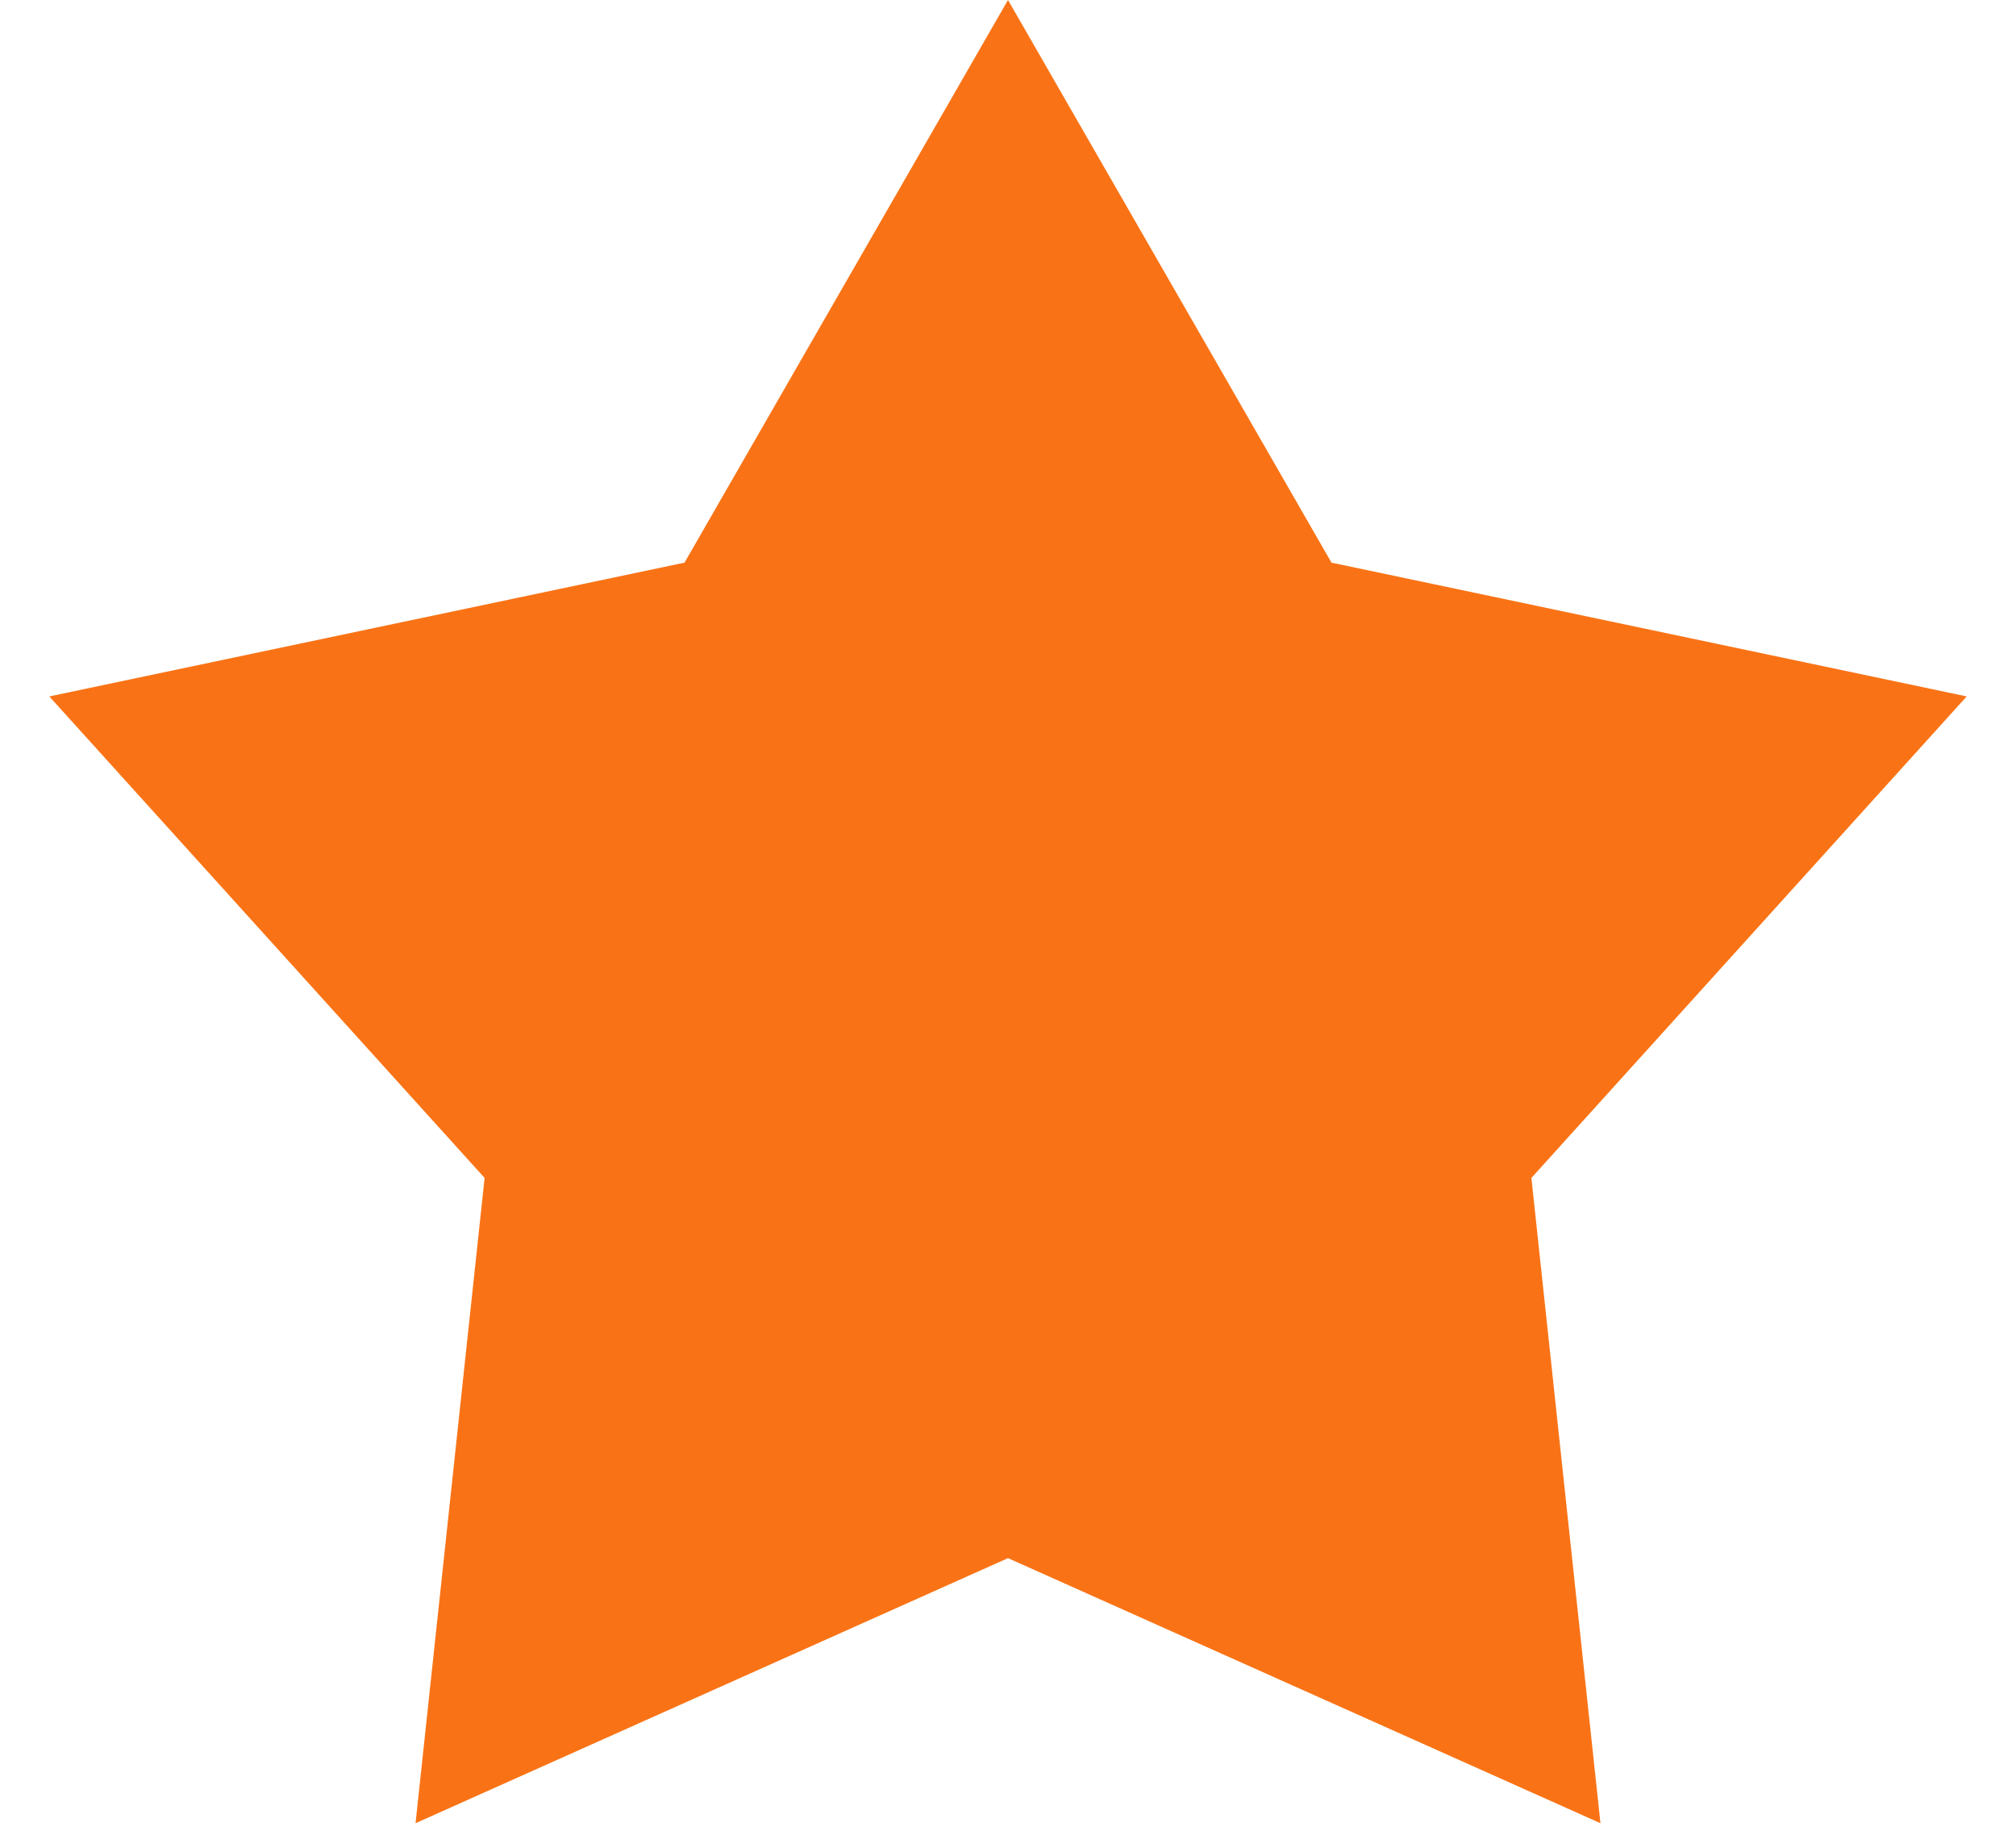
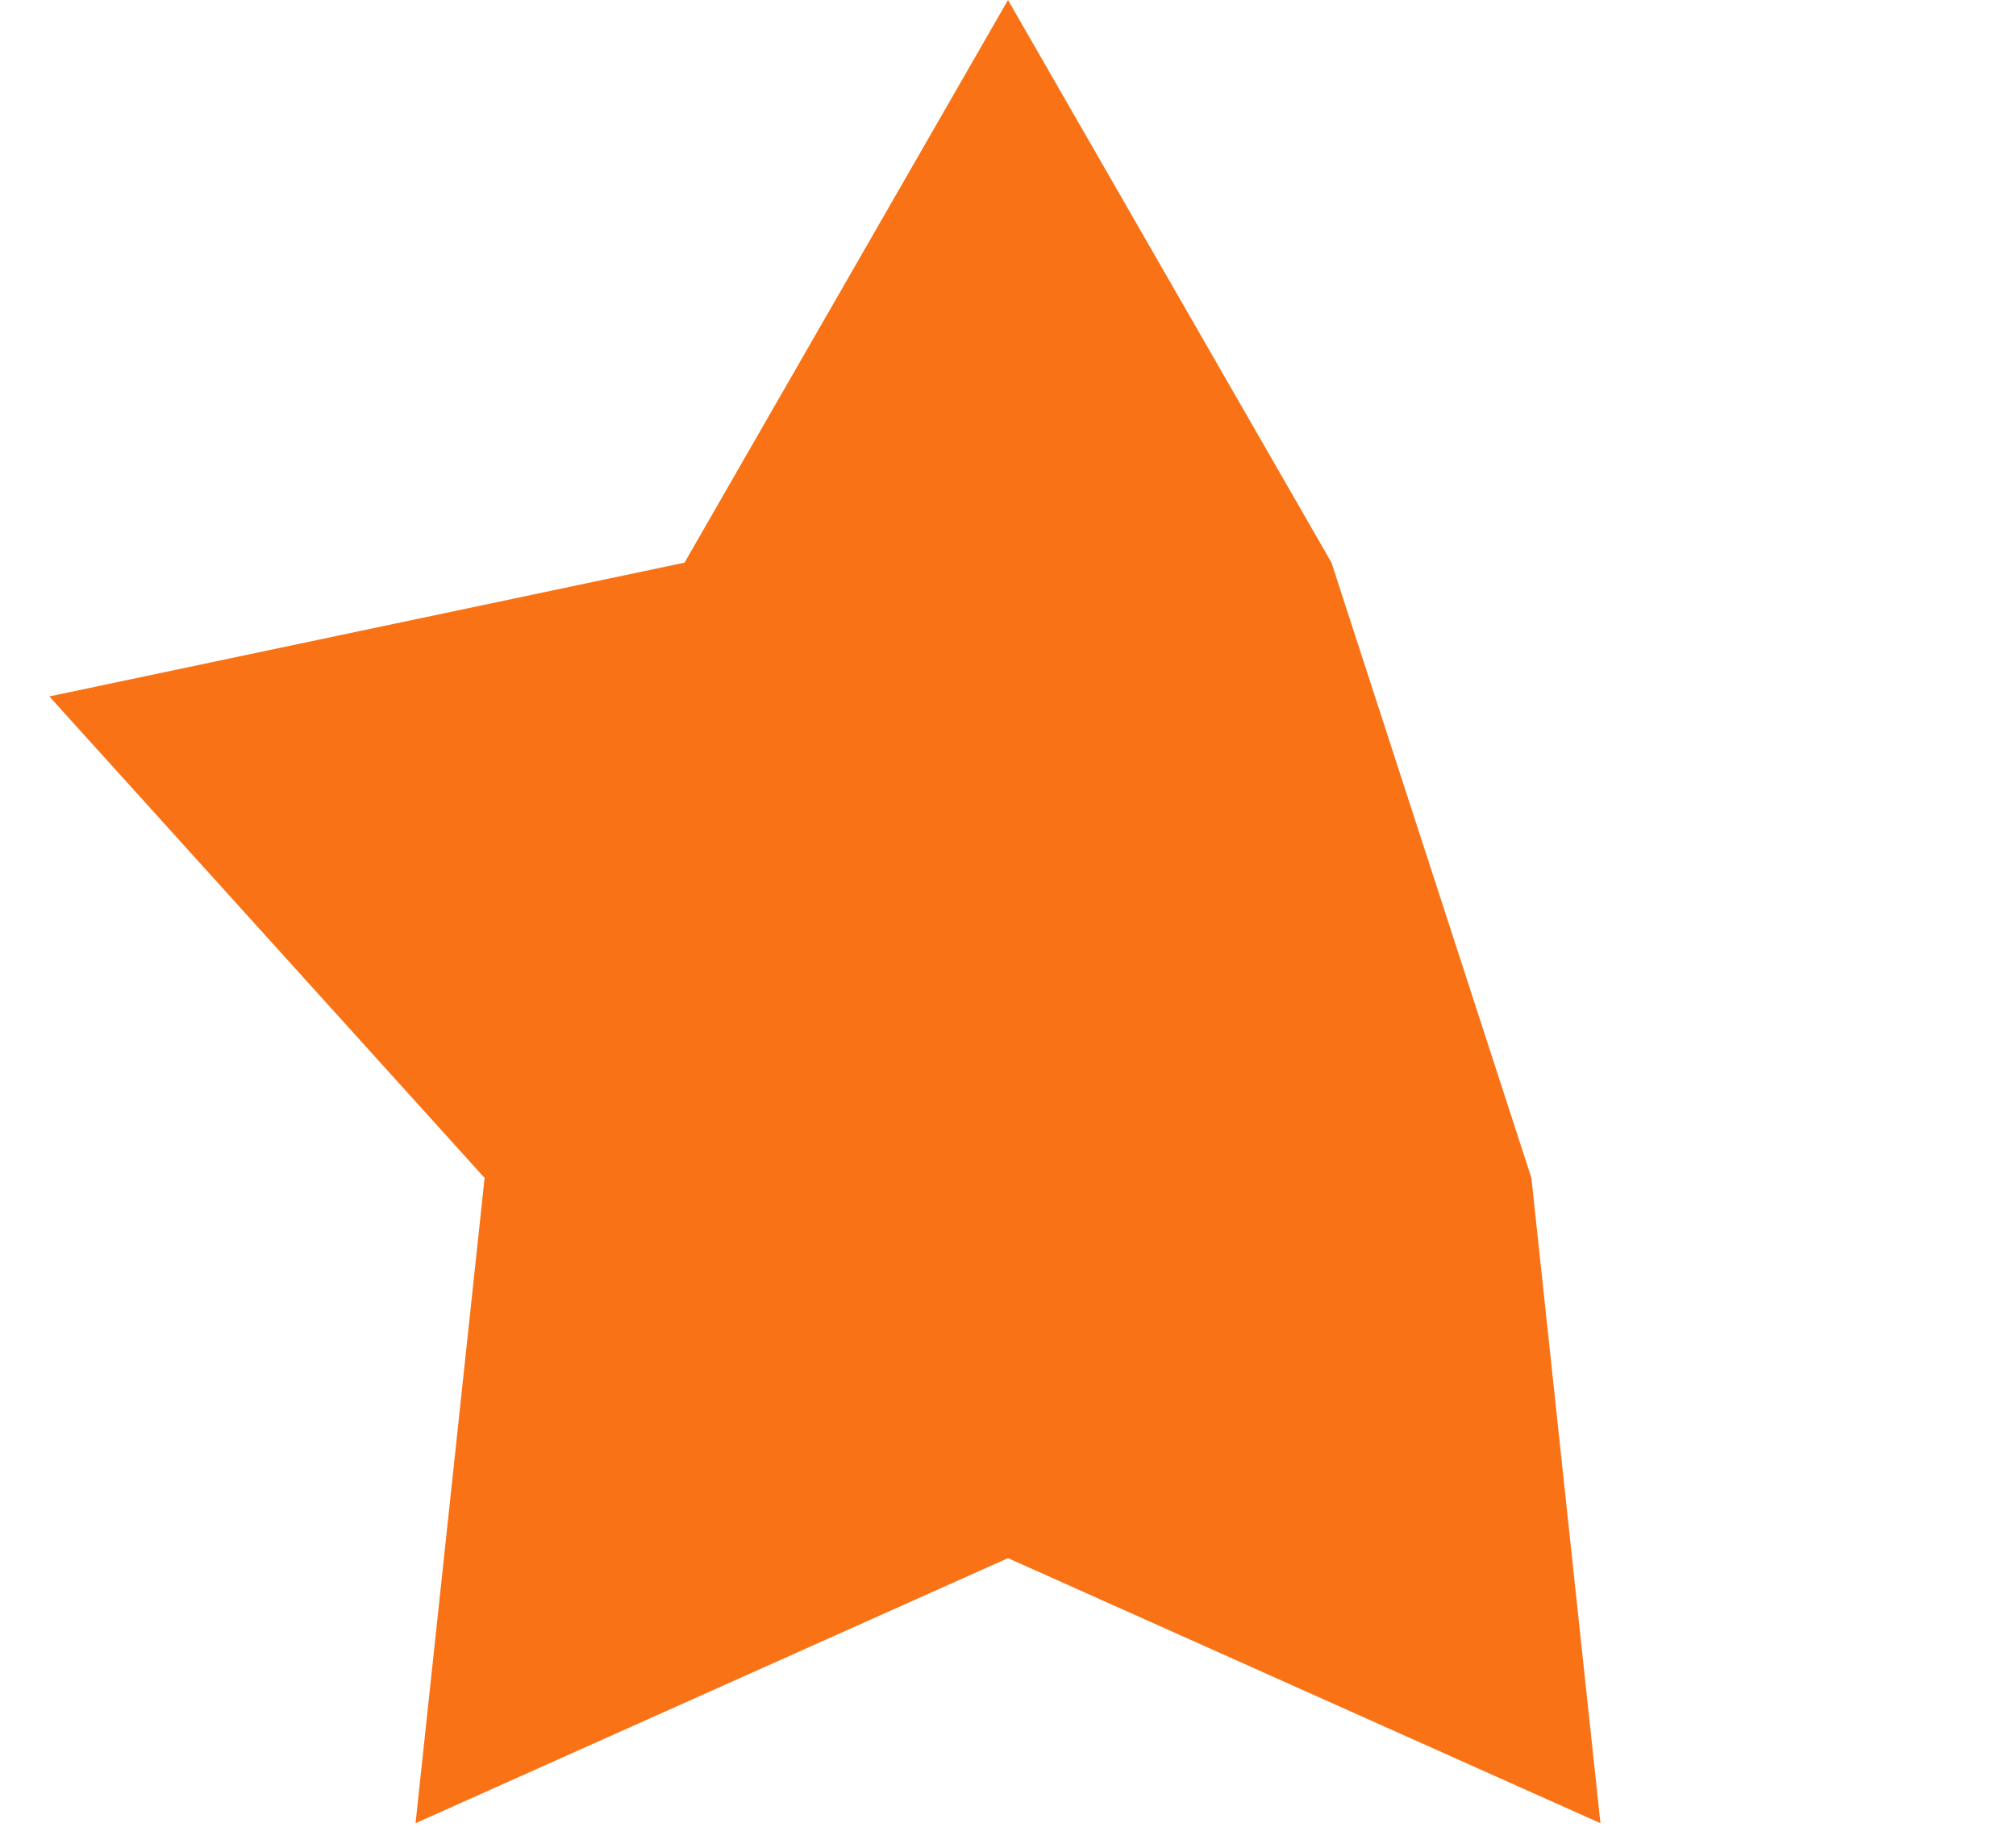
<svg xmlns="http://www.w3.org/2000/svg" width="24" height="22" viewBox="0 0 24 22" fill="none">
-   <path d="M12 0L15.851 6.699L23.413 8.292L18.231 14.025L19.053 21.708L12 18.552L4.947 21.708L5.769 14.025L0.587 8.292L8.149 6.699L12 0Z" fill="#F97316" />
+   <path d="M12 0L15.851 6.699L18.231 14.025L19.053 21.708L12 18.552L4.947 21.708L5.769 14.025L0.587 8.292L8.149 6.699L12 0Z" fill="#F97316" />
</svg>